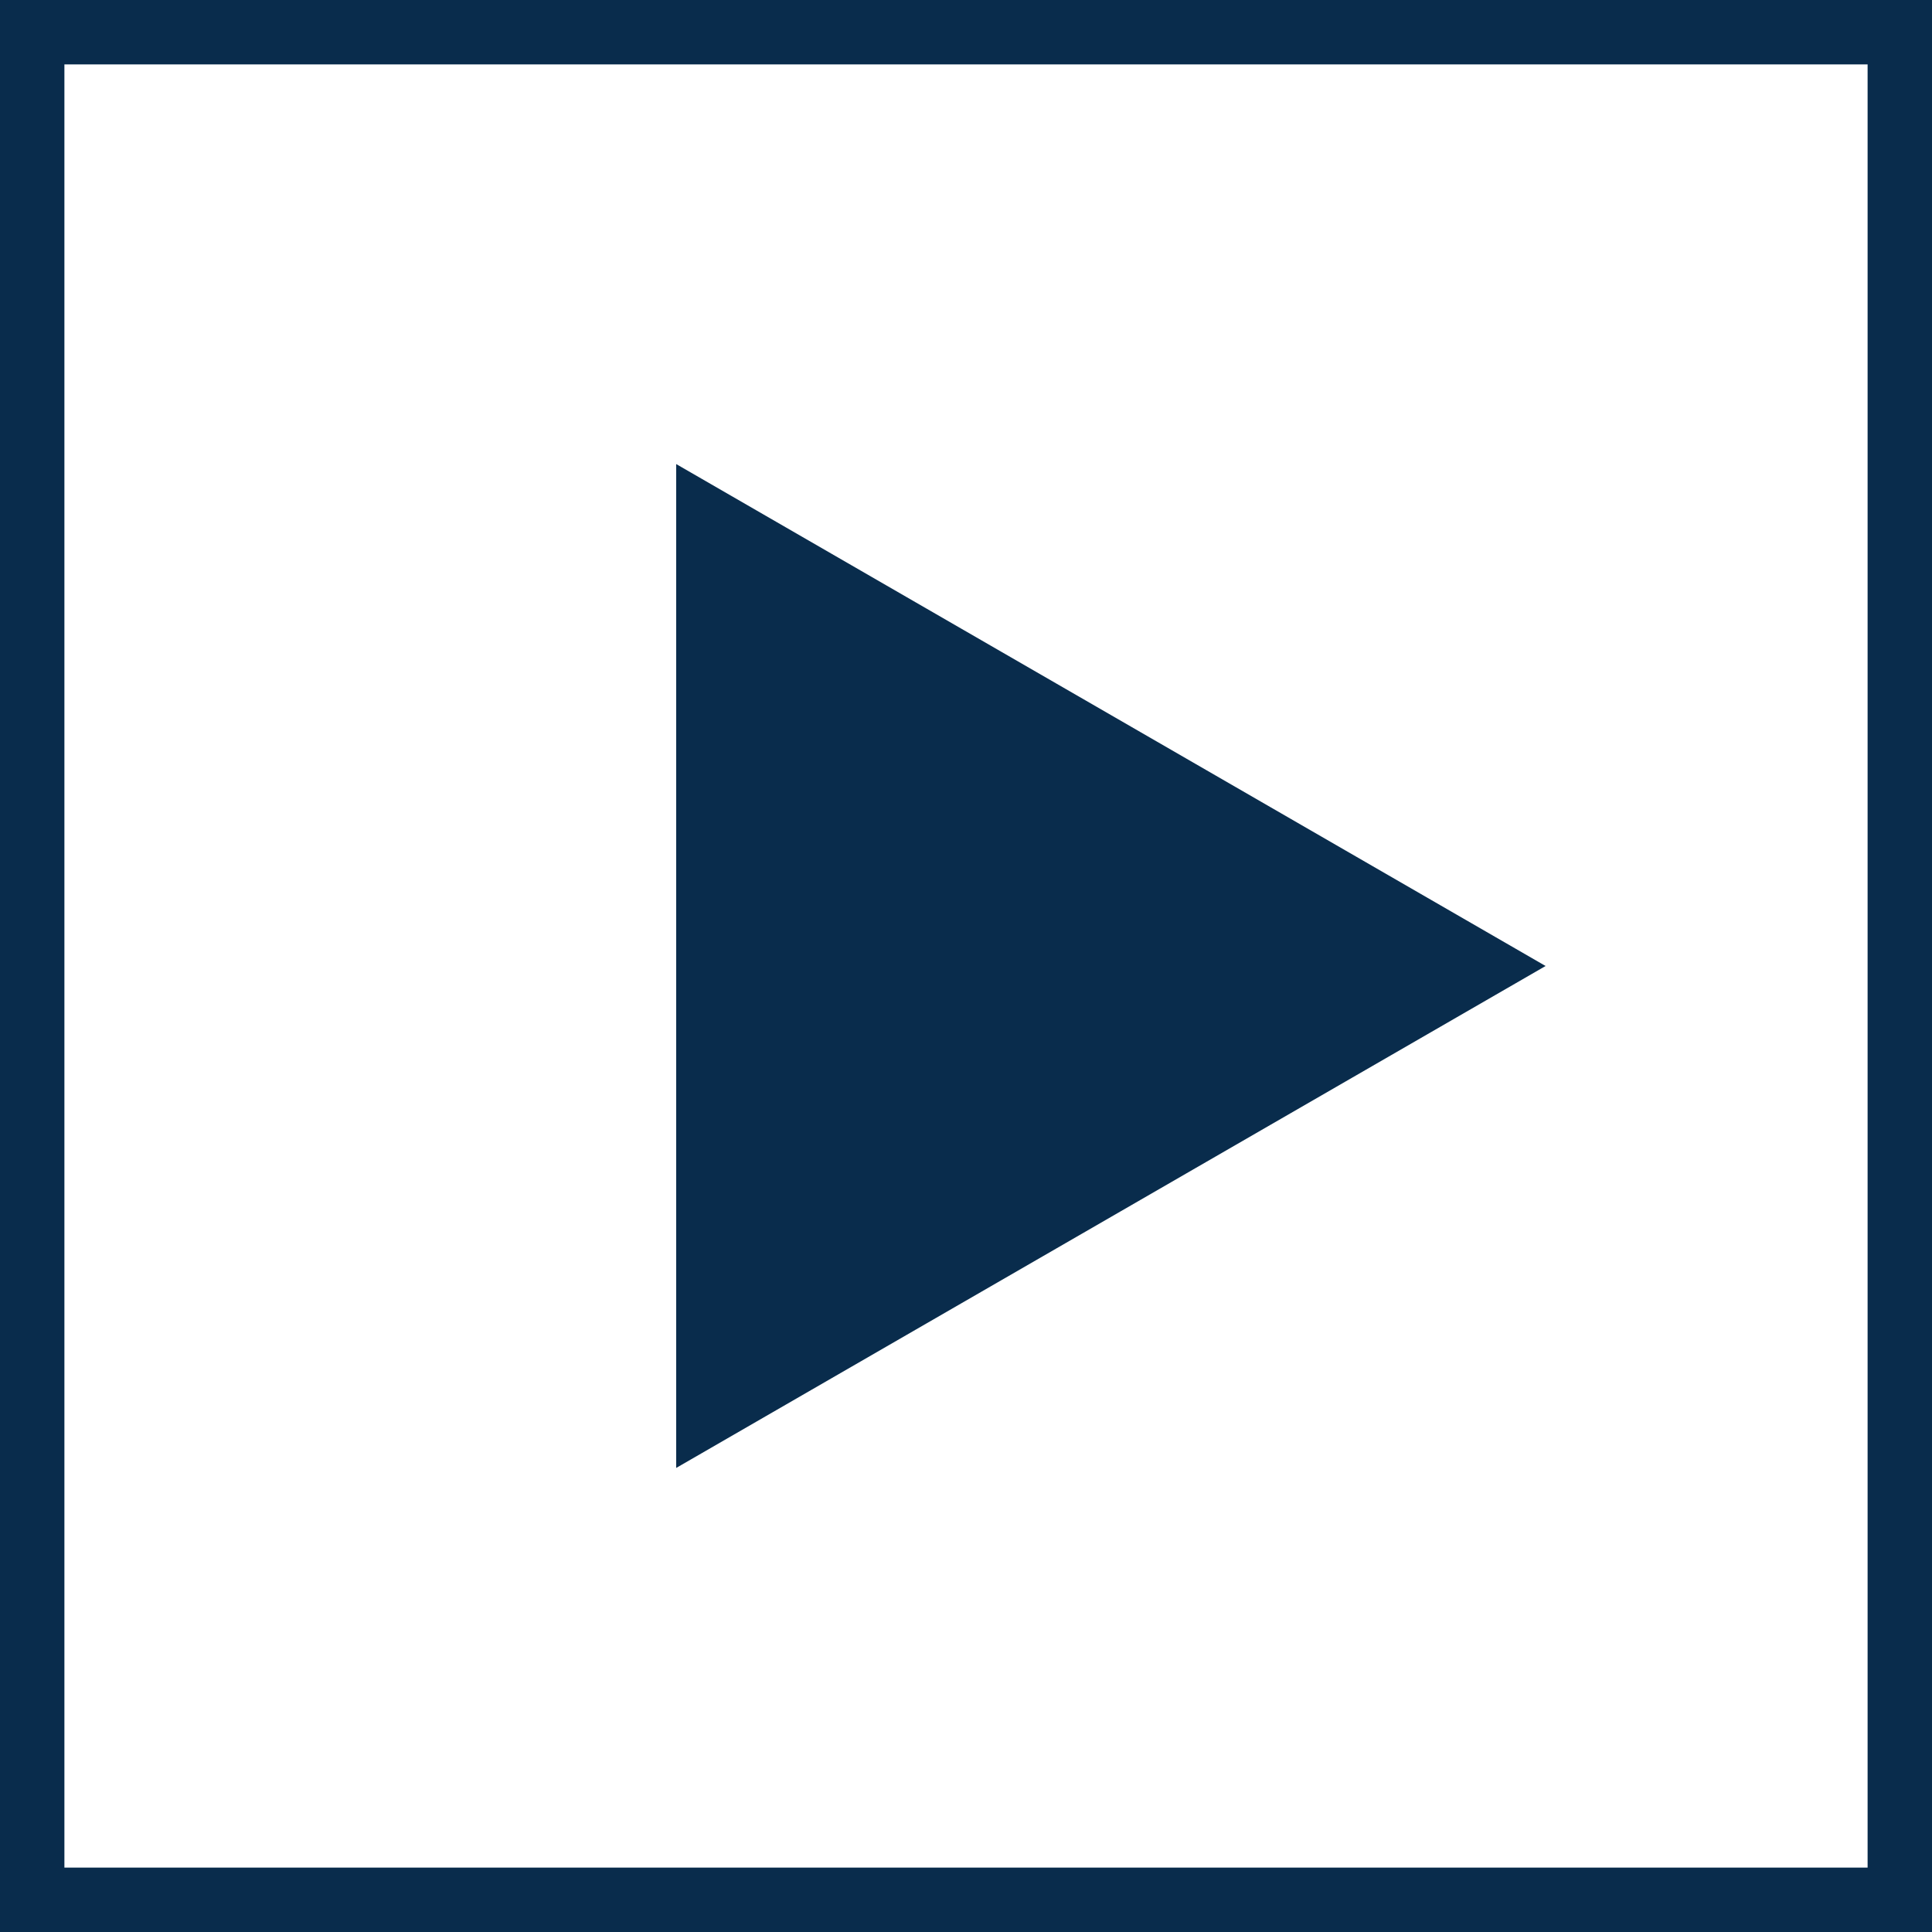
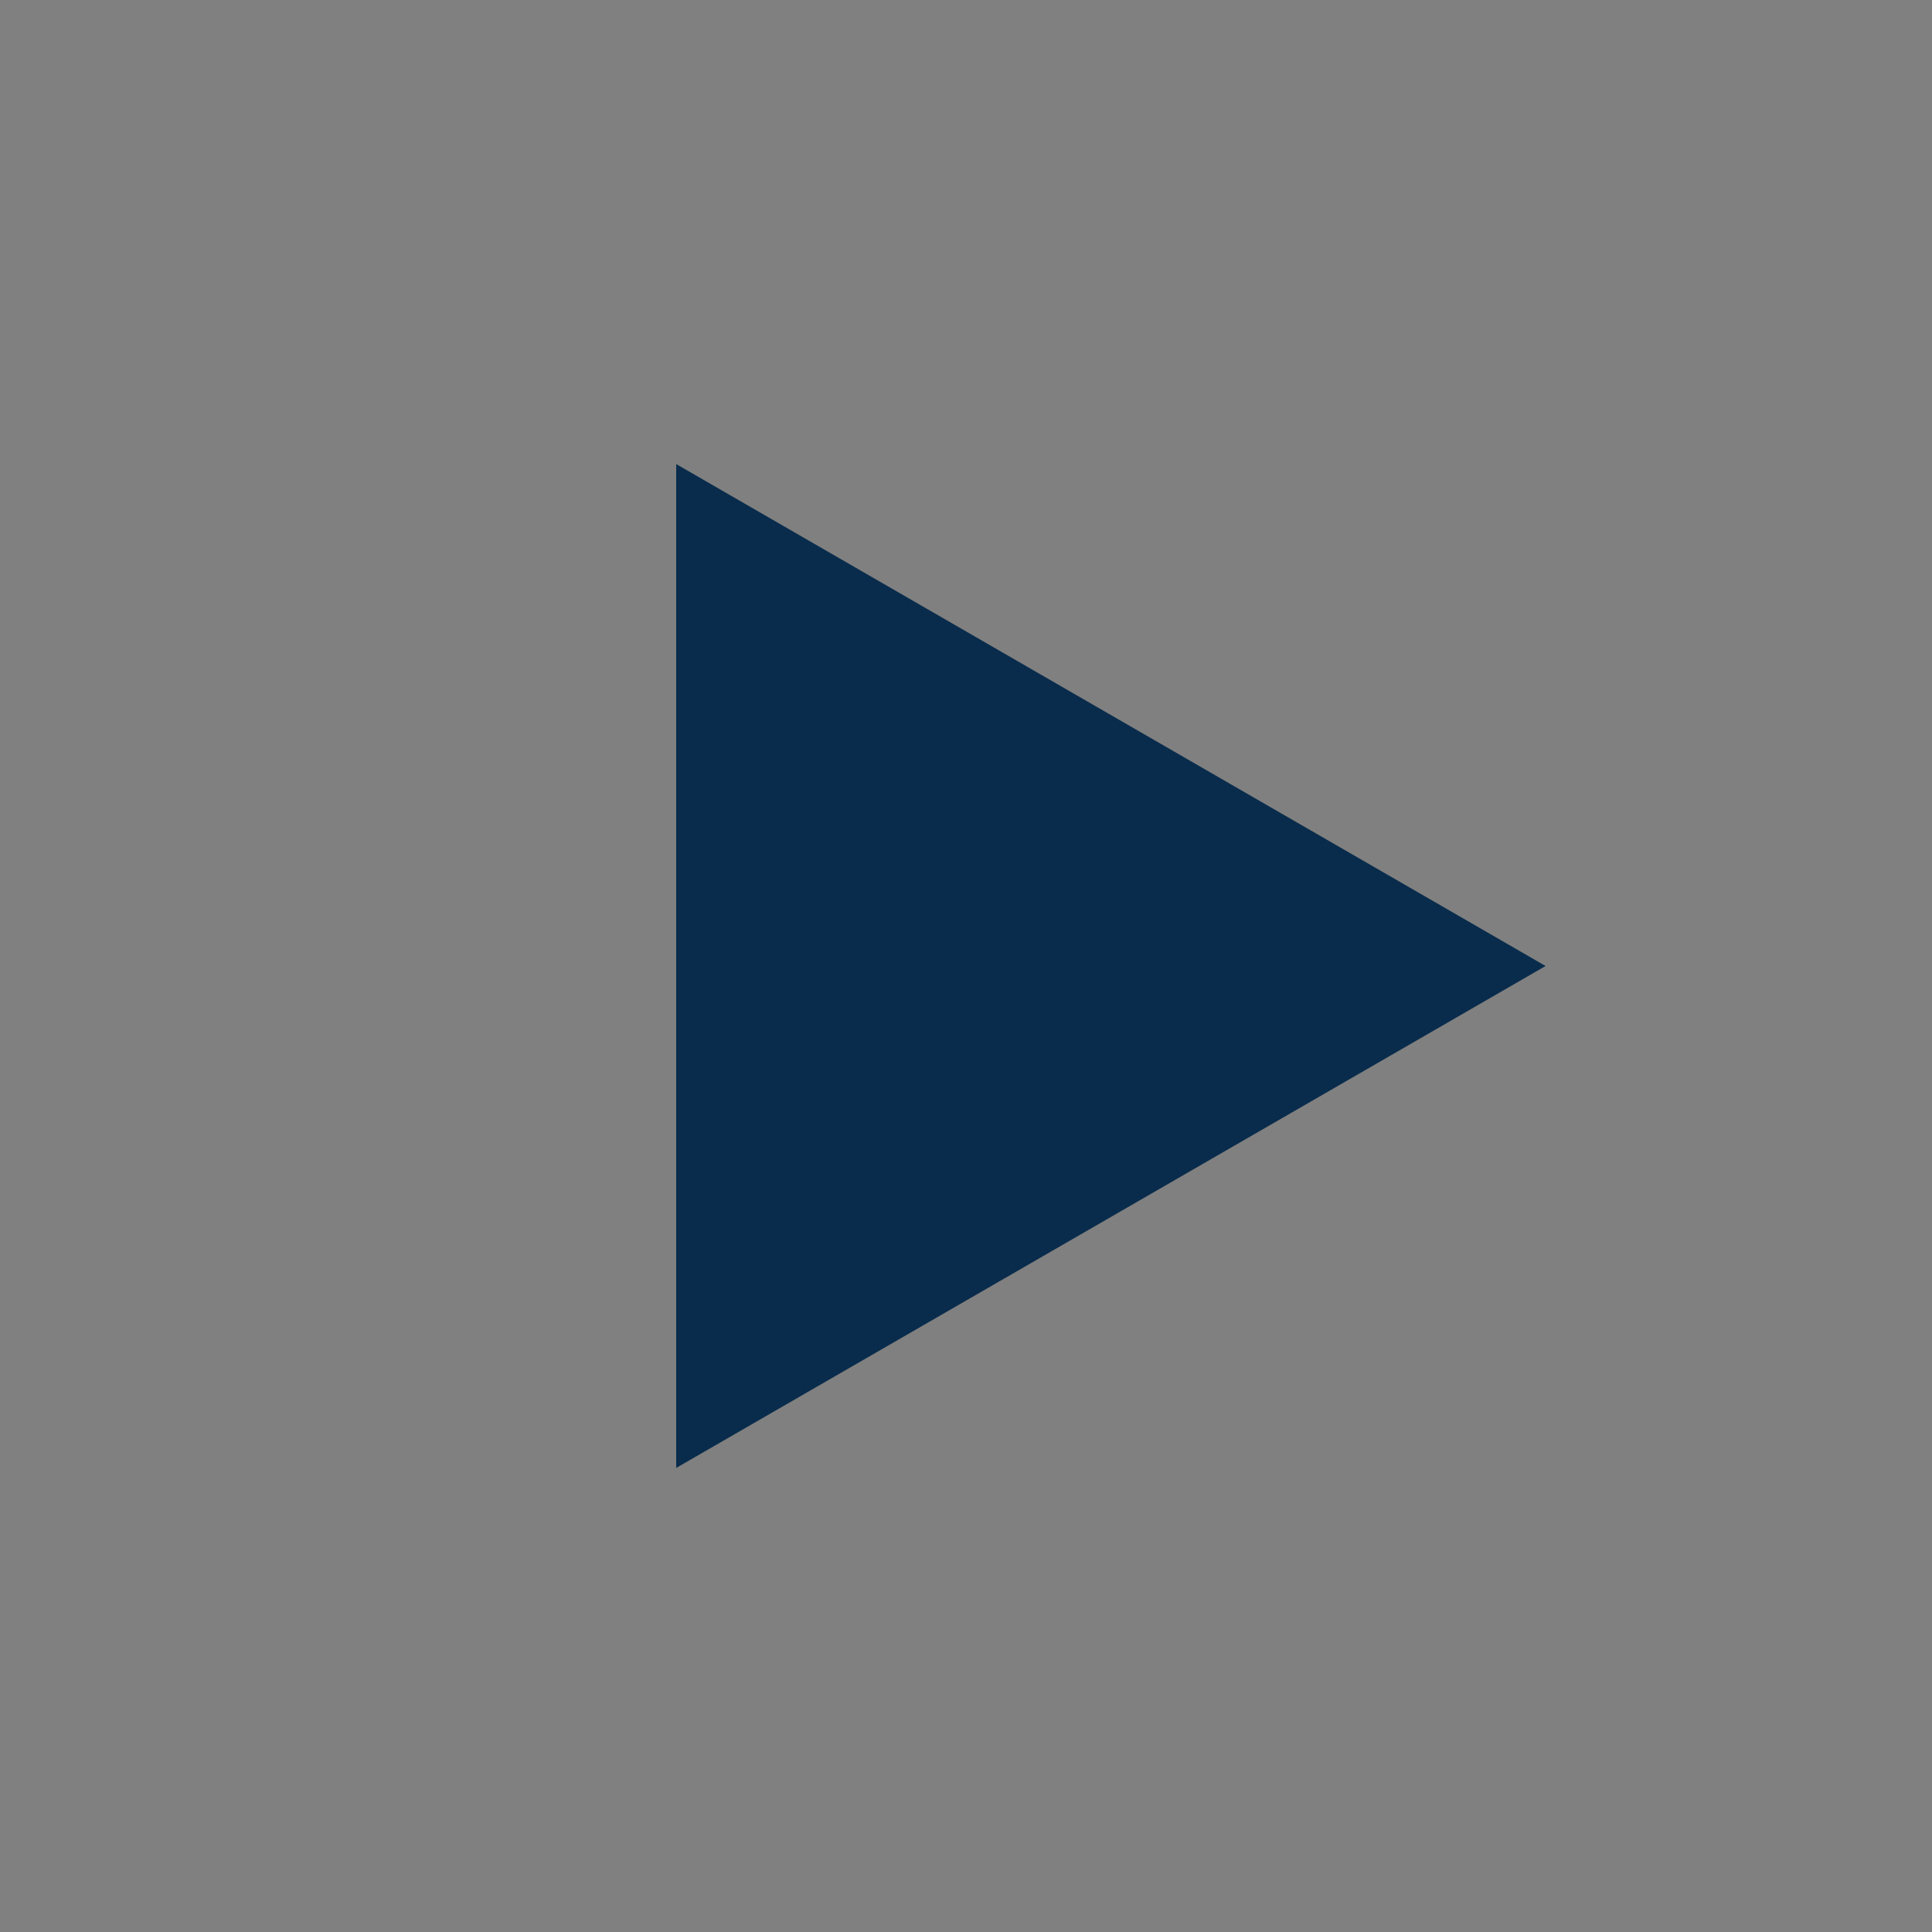
<svg xmlns="http://www.w3.org/2000/svg" width="30" height="30" viewBox="0 0 30 30" fill="none">
  <rect x="0" y="0" width="30" height="30" fill="#808080" stroke="none" />
-   <rect x="0.5" y="0.5" width="29" height="29" fill="white" stroke="#092C4C" />
-   <path d="M24 15L10.5 22.794L10.5 7.206L24 15Z" fill="#092C4C" />
+   <path d="M24 15L10.5 22.794L10.5 7.206L24 15" fill="#092C4C" />
</svg>